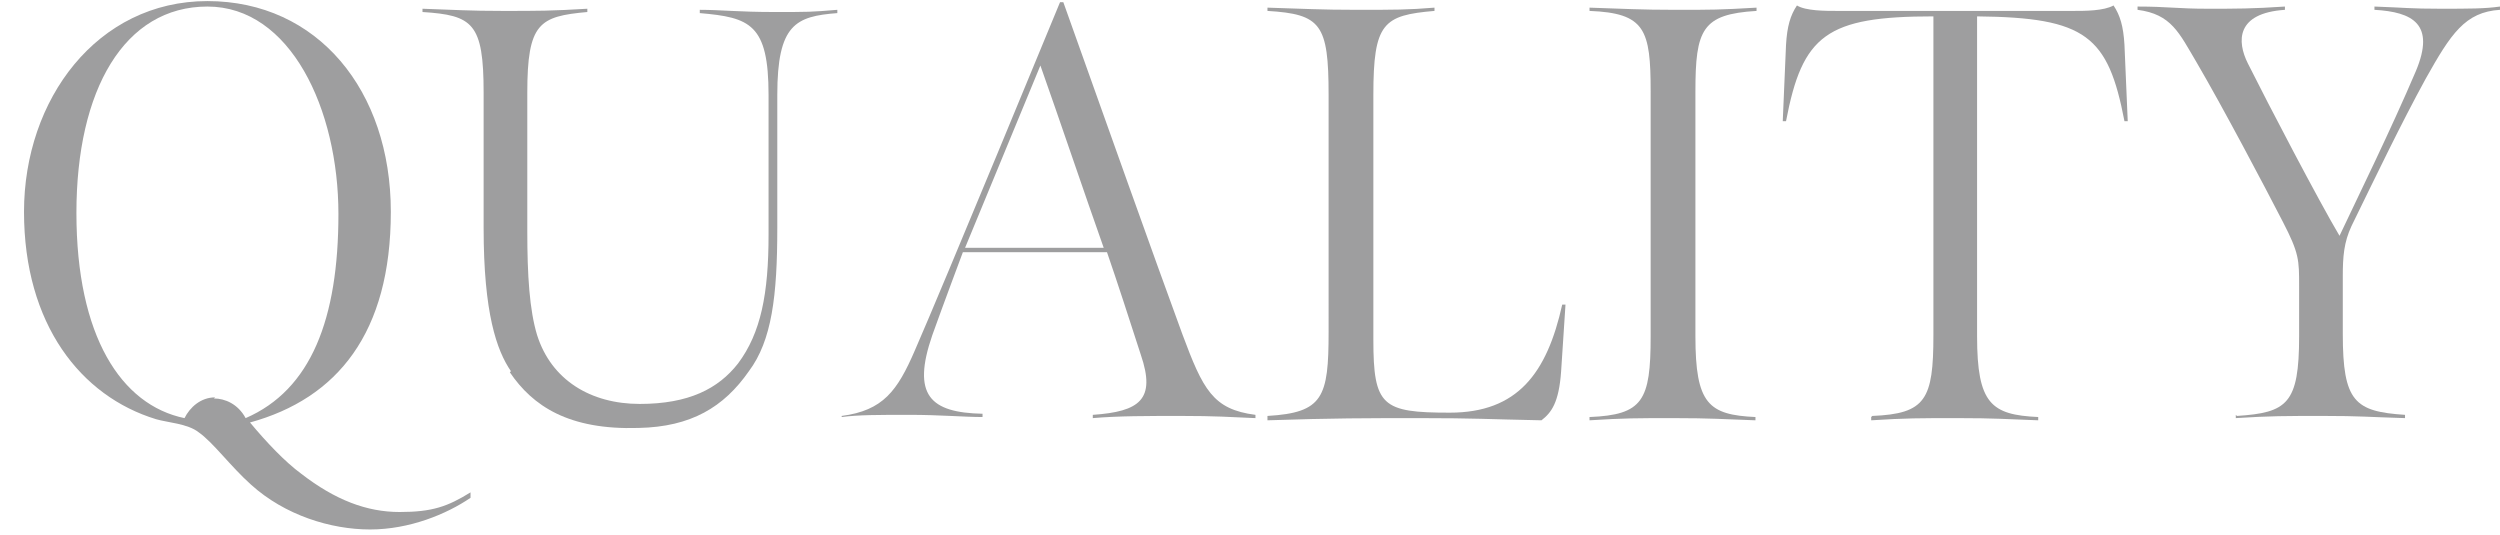
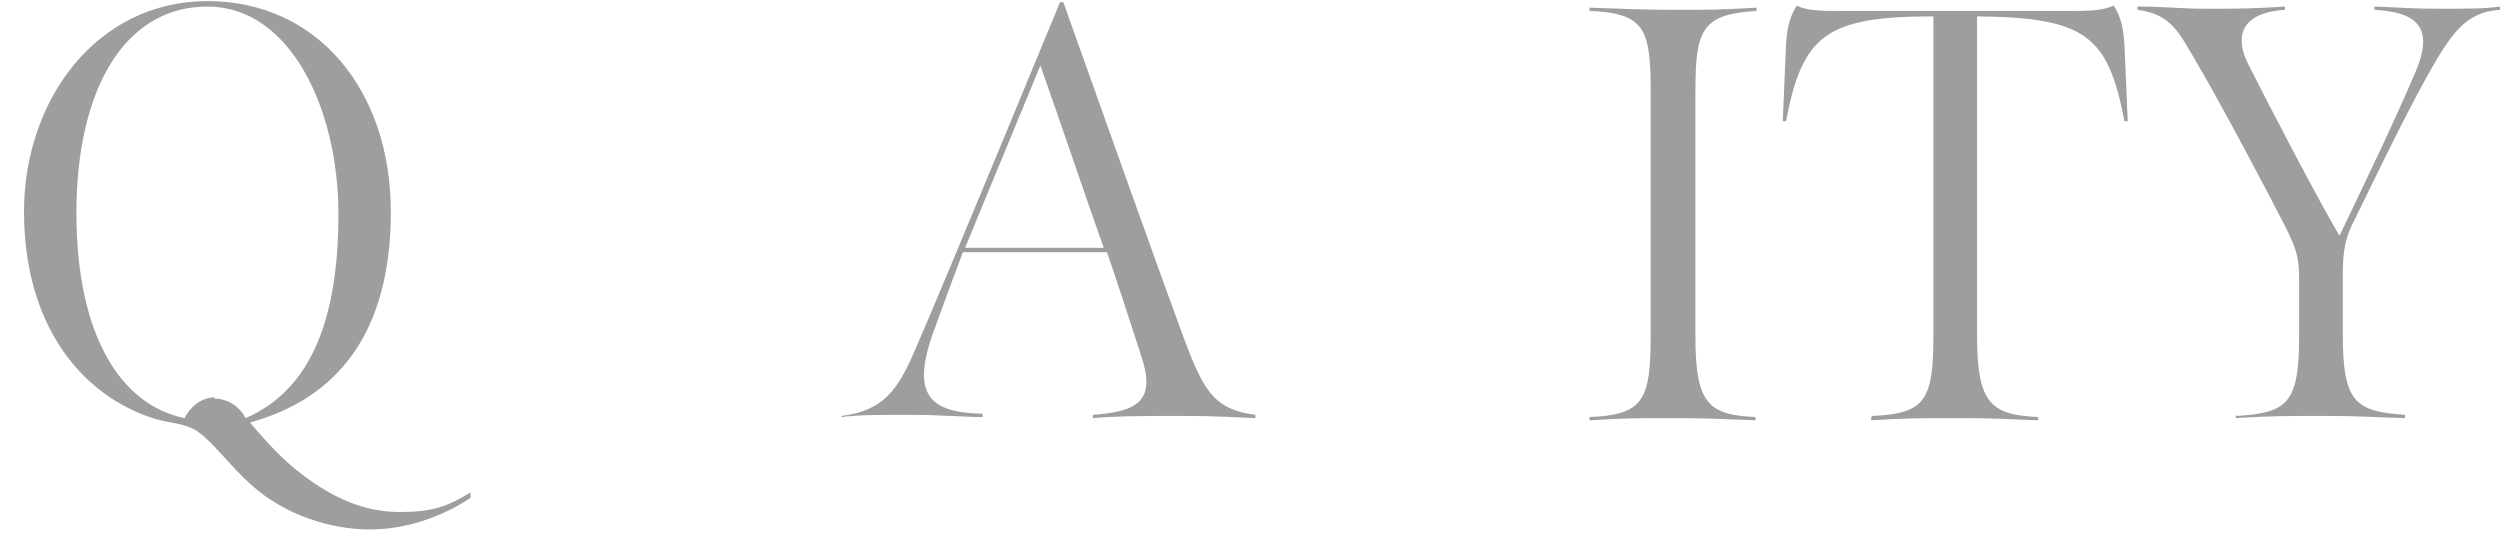
<svg xmlns="http://www.w3.org/2000/svg" version="1.1" viewBox="0 0 229 49">
  <defs>
    <style>
      .cls-1 {
        fill: #9e9e9f;
      }
    </style>
  </defs>
  <g>
    <g id="_レイヤー_1" data-name="レイヤー_1">
      <g>
        <path class="cls-1" d="M23,44.4c-1.9-1.7-3.5-3.9-4.8-4.8-1-.8-2.9-.9-3.9-1.2-6.9-2.1-12.1-8.7-12.1-19S8.9.1,19,.1s16.8,8.2,16.8,19.3-4.9,17.1-12.9,19.3c1.5,1.8,3.2,3.6,4.7,4.7,3.1,2.4,6,3.5,9,3.5s4.4-.5,6.5-1.8v.5c-2.2,1.5-5.6,2.9-9.2,2.9s-7.8-1.3-10.9-4.1ZM19.6,36.5c1,0,2.2.5,2.9,1.8,6-2.6,8.5-9.1,8.5-18.7S26.6.6,19,.6,7,8.2,7,19.5s4.1,17.6,9.9,18.8c.5-1,1.5-1.9,2.8-1.9Z" />
-         <path class="cls-1" d="M46.8,34c-1.3-1.9-2.5-5.3-2.5-13.1v-12.4c0-6.4-1-7.1-5.6-7.4v-.3c3.1.1,4.2.2,7.4.2s4.4,0,7.7-.2v.3c-4.4.4-5.5,1-5.5,7.4v12.7c0,4,.2,7.2.9,9.5,1.3,4.1,4.9,6.3,9.4,6.3s7.2-1.4,9-3.7c2.1-2.8,2.8-6.4,2.8-11.8v-12.8c0-6.5-1.7-7.1-6.3-7.5v-.3c1.9,0,3.6.2,6.8.2s3.4,0,5.8-.2v.3c-3.8.3-5.5,1-5.5,7.5v12.2c0,6.2-.5,10.3-2.6,13.1-2.3,3.3-5.3,5.1-10.1,5.2-6.4.2-9.7-2-11.8-5.1Z" />
        <path class="cls-1" d="M77.1,38.1c3.8-.5,5.1-2.3,6.7-6,2.5-5.7,13.3-31.9,13.3-31.9h.3c3.6,10.1,8.4,23.6,10.9,30.4,1.9,5.1,2.8,6.9,6.7,7.4v.3c-2.3-.1-3.7-.2-6.8-.2s-5.8,0-8.1.2v-.3c4.3-.3,5.8-1.4,4.4-5.5-1-3.1-2.2-6.8-3.1-9.4h-13.2s-1.8,4.8-2.8,7.6c-1.9,5.5-.2,7.1,4.6,7.2v.3c-1.7,0-3.9-.2-6.7-.2s-4.7,0-6.2.2v-.3ZM101.1,22.7c-1.7-4.8-4.1-11.9-5.8-16.7l-6.9,16.7h12.7Z" />
-         <path class="cls-1" d="M116.1,38.1c5.1-.3,5.6-1.7,5.6-7.7V8.7c0-6.5-.7-7.4-5.6-7.7v-.3c3.4.1,4.8.2,8.2.2s4.7,0,7.1-.2v.3c-4.7.4-5.6,1.1-5.6,7.7v22.4c0,6.1.8,6.7,7,6.7s8.9-3.6,10.3-9.9h.3l-.4,6.1c-.2,2.9-.9,3.8-1.8,4.5-5-.1-6.1-.2-11.1-.2s-7.9,0-14,.2v-.3Z" />
        <path class="cls-1" d="M155.3,30.8c0,6.2,1.2,7.2,5.5,7.4v.3c-2.9-.1-4.1-.2-7.5-.2s-4.5,0-7.7.2v-.3c4.9-.2,5.6-1.5,5.6-7.4V8.4c0-5.7-.5-7.2-5.6-7.4v-.3c3.2.1,4.6.2,7.9.2s4,0,7.4-.2v.3c-5,.3-5.6,1.7-5.6,7.4v22.3Z" />
        <path class="cls-1" d="M171.5,38.1c4.9-.2,5.6-1.5,5.6-7.4V9.5c0-3.2,0-8,0-8-9.8,0-12,1.7-13.5,9.6h-.3c0,0,.3-7,.3-7,.1-1.7.4-2.7,1-3.6.8.5,2.6.5,3.7.5h21.6c1.1,0,2.8,0,3.7-.5.6.9.9,1.9,1,3.6l.3,7h-.3c-1.5-7.8-3.5-9.5-13.5-9.6,0,0,0,4.8,0,8v21.3c0,6.2,1.3,7.2,5.6,7.4v.3c-2.9-.1-3.9-.2-7.4-.2s-4.7,0-7.9.2v-.3Z" />
        <path class="cls-1" d="M204.9,38.1c4.6-.3,5.7-1.1,5.7-7.3v-4.6c0-2.4,0-3-1.5-5.9-1.7-3.3-5.5-10.5-7.9-14.6-1.6-2.7-2.3-4.4-5.4-4.8v-.3c2.7,0,3.7.2,6.4.2s4.1,0,7.1-.2v.3c-4.5.3-4.4,2.9-3.4,4.9,1.9,3.8,6.5,12.6,8.4,15.8,1.7-3.6,4.7-9.7,7-15.1,1.8-4.3-.3-5.4-3.8-5.6v-.3c2.8.1,3.3.2,6,.2s4.1,0,5.5-.2v.3c-3.2.2-4.5,2.2-6.8,6.3-2.3,4.2-4.5,8.8-6.8,13.5-.7,1.5-.8,2.8-.8,4.6v5.3c0,6.2,1.1,7.1,5.7,7.4v.3c-3.4-.1-4.1-.2-7.5-.2s-4.9,0-8,.2v-.3Z" />
      </g>
    </g>
  </g>
</svg>